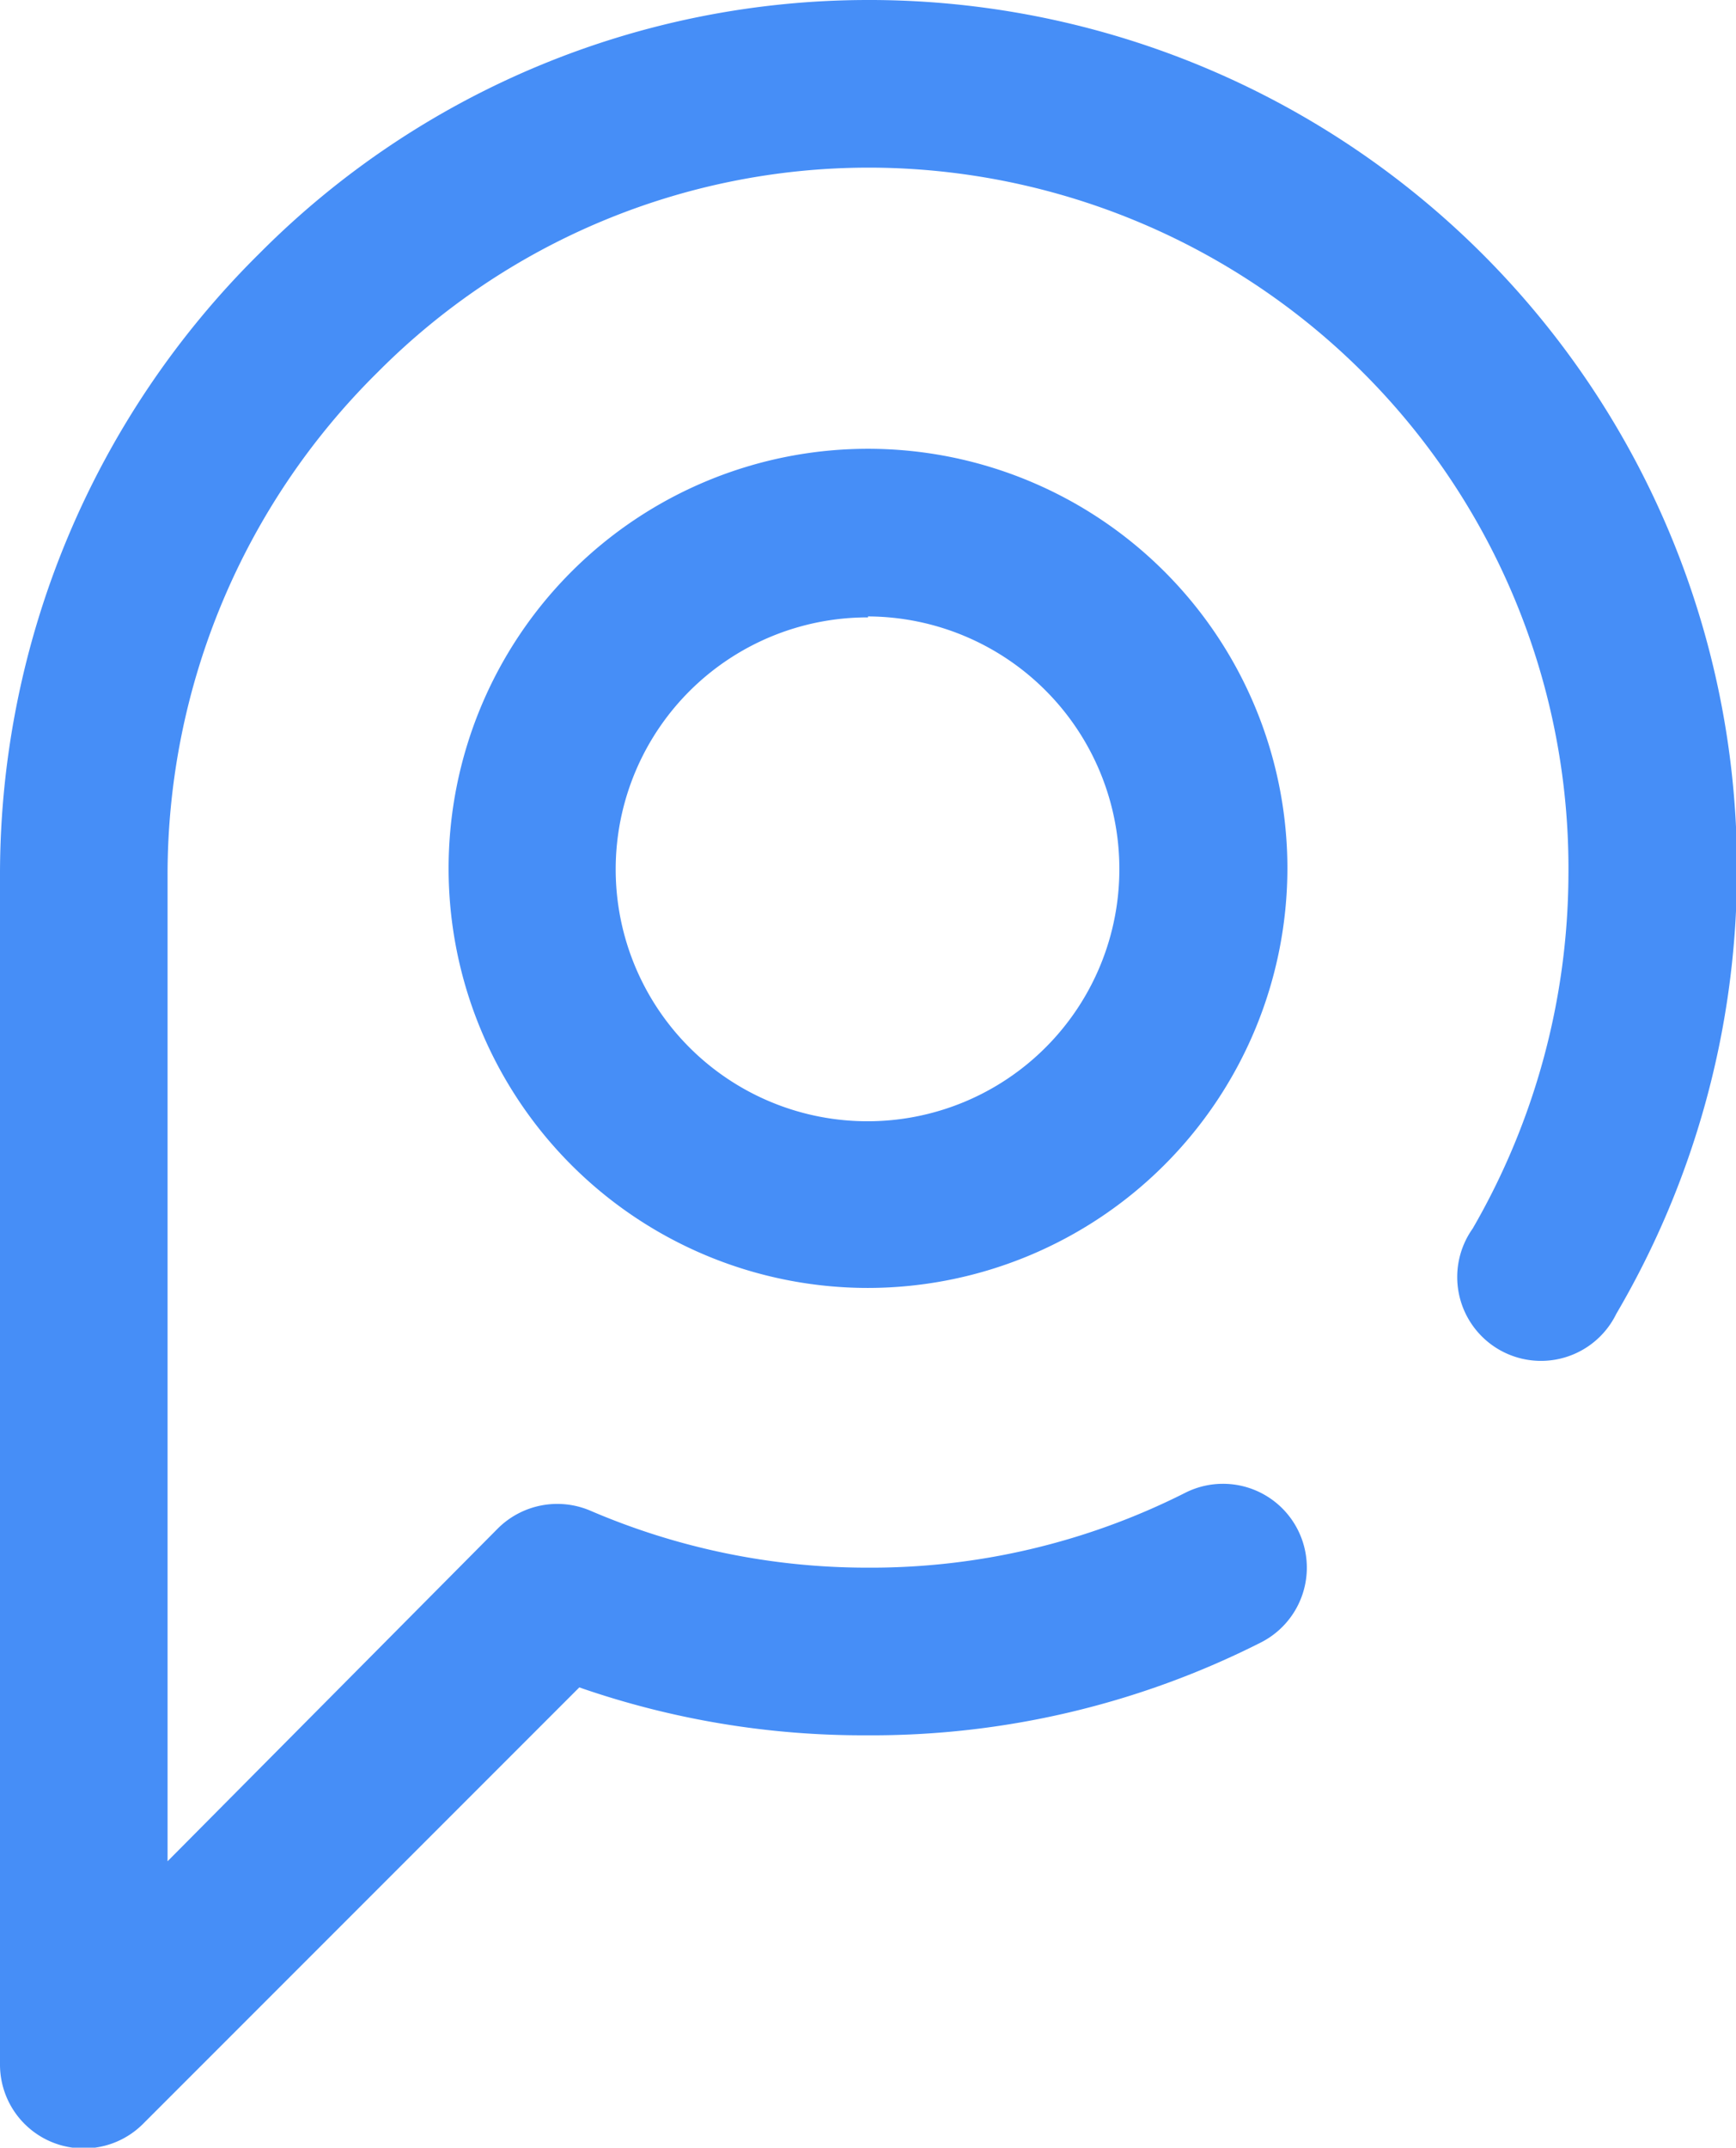
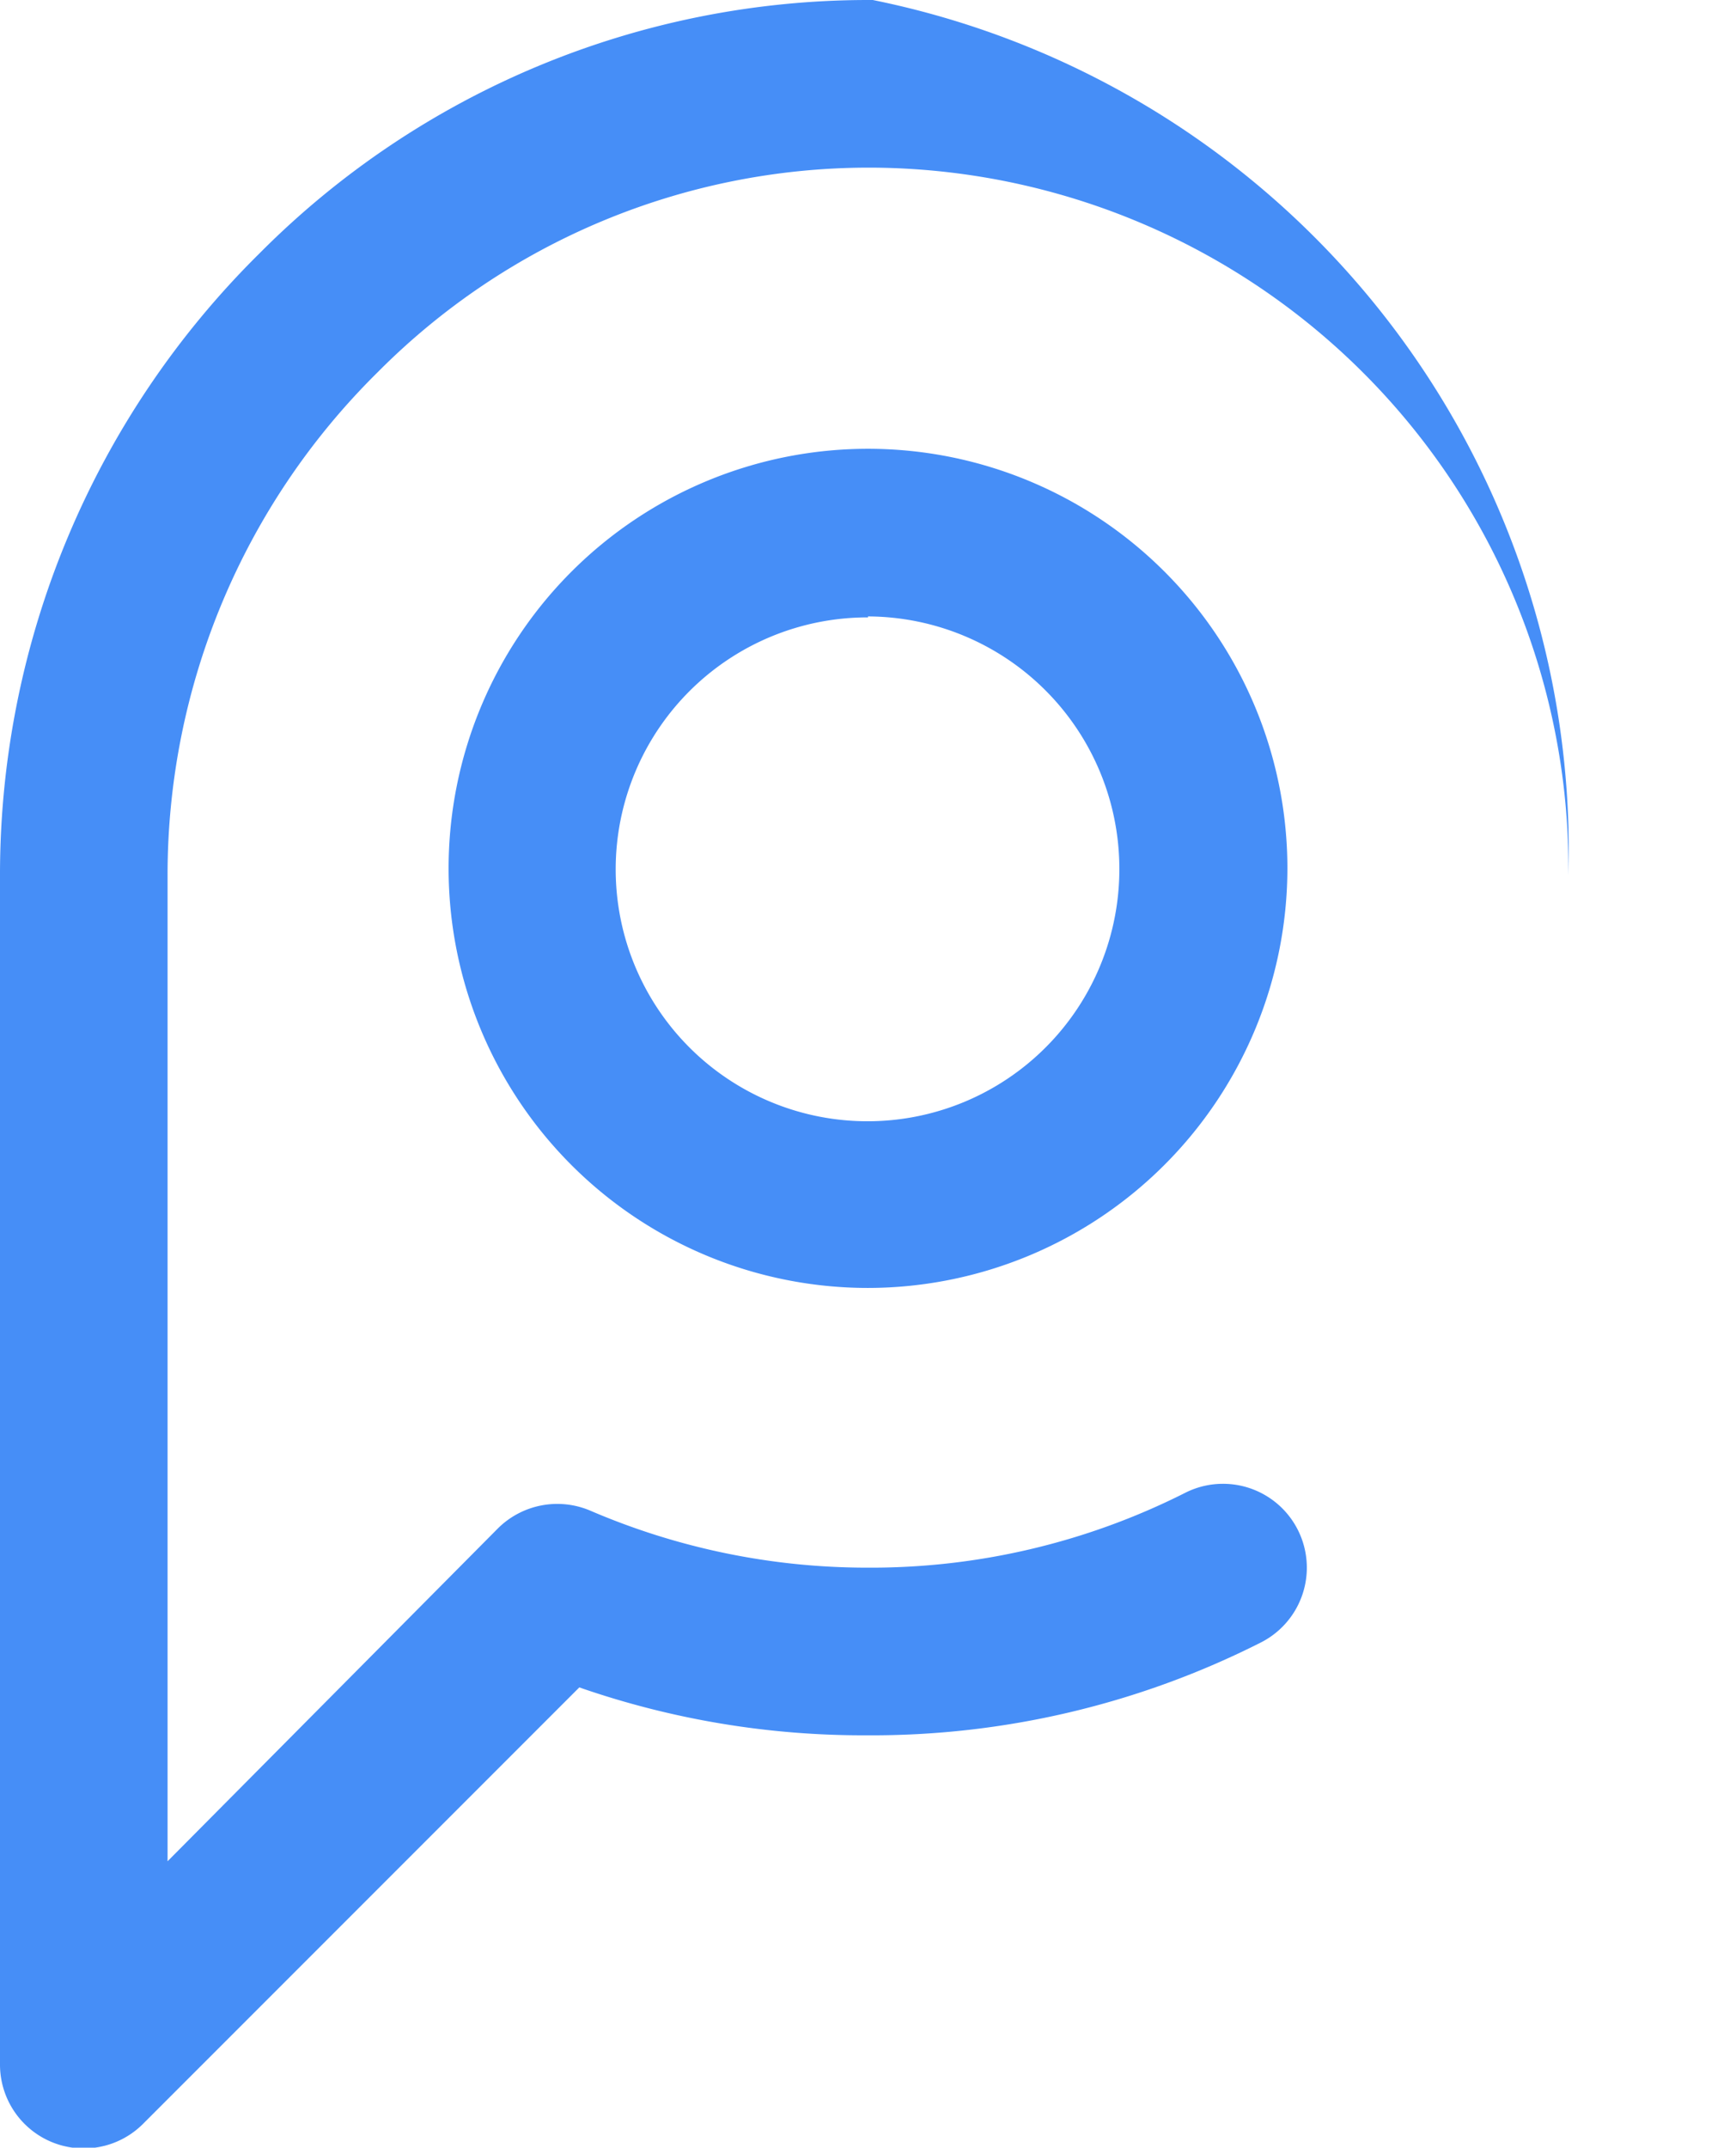
<svg xmlns="http://www.w3.org/2000/svg" viewBox="0 0 36.26 44.84">
  <defs>
    <style>.cls-1{fill:#468ef7;}</style>
  </defs>
  <title>Asset 1</title>
  <g id="Layer_2" data-name="Layer 2">
    <g id="Layer_1-2" data-name="Layer 1">
-       <path class="cls-1" d="M18.13,26.89a8.76,8.76,0,1,1,8.76-8.76A8.77,8.77,0,0,1,18.13,26.89Zm0-14a5.26,5.26,0,1,0,5.25,5.26A5.27,5.27,0,0,0,18.13,12.87ZM3,44.33l9.1-9.1a18.06,18.06,0,0,0,6,1h0a18,18,0,0,0,8.24-1.94,1.75,1.75,0,0,0-1.59-3.12,14.57,14.57,0,0,1-6.65,1.56h0a14.64,14.64,0,0,1-5.77-1.19,1.76,1.76,0,0,0-1.93.37L3.5,38.86V18.27A14.74,14.74,0,0,1,7.89,7.77,14.46,14.46,0,0,1,18.13,3.5h.08A14.63,14.63,0,0,1,32.76,18.27a14.86,14.86,0,0,1-2,7.38,1.75,1.75,0,1,0,3,1.78,18.32,18.32,0,0,0,2.52-9.13A18.13,18.13,0,0,0,18.23,0h-.1A17.93,17.93,0,0,0,5.42,5.29,18.23,18.23,0,0,0,0,18.27V43.09a1.75,1.75,0,0,0,3,1.24Z" />
+       <path class="cls-1" d="M18.13,26.89a8.76,8.76,0,1,1,8.76-8.76A8.77,8.77,0,0,1,18.13,26.89Zm0-14a5.26,5.26,0,1,0,5.25,5.26A5.27,5.27,0,0,0,18.13,12.87ZM3,44.33l9.1-9.1a18.06,18.06,0,0,0,6,1h0a18,18,0,0,0,8.24-1.94,1.75,1.75,0,0,0-1.59-3.12,14.57,14.57,0,0,1-6.65,1.56h0a14.64,14.64,0,0,1-5.77-1.19,1.76,1.76,0,0,0-1.93.37L3.5,38.86V18.27A14.74,14.74,0,0,1,7.89,7.77,14.46,14.46,0,0,1,18.13,3.5h.08A14.63,14.63,0,0,1,32.76,18.27A18.13,18.13,0,0,0,18.23,0h-.1A17.93,17.93,0,0,0,5.42,5.29,18.23,18.23,0,0,0,0,18.27V43.09a1.75,1.75,0,0,0,3,1.24Z" />
    </g>
  </g>
</svg>